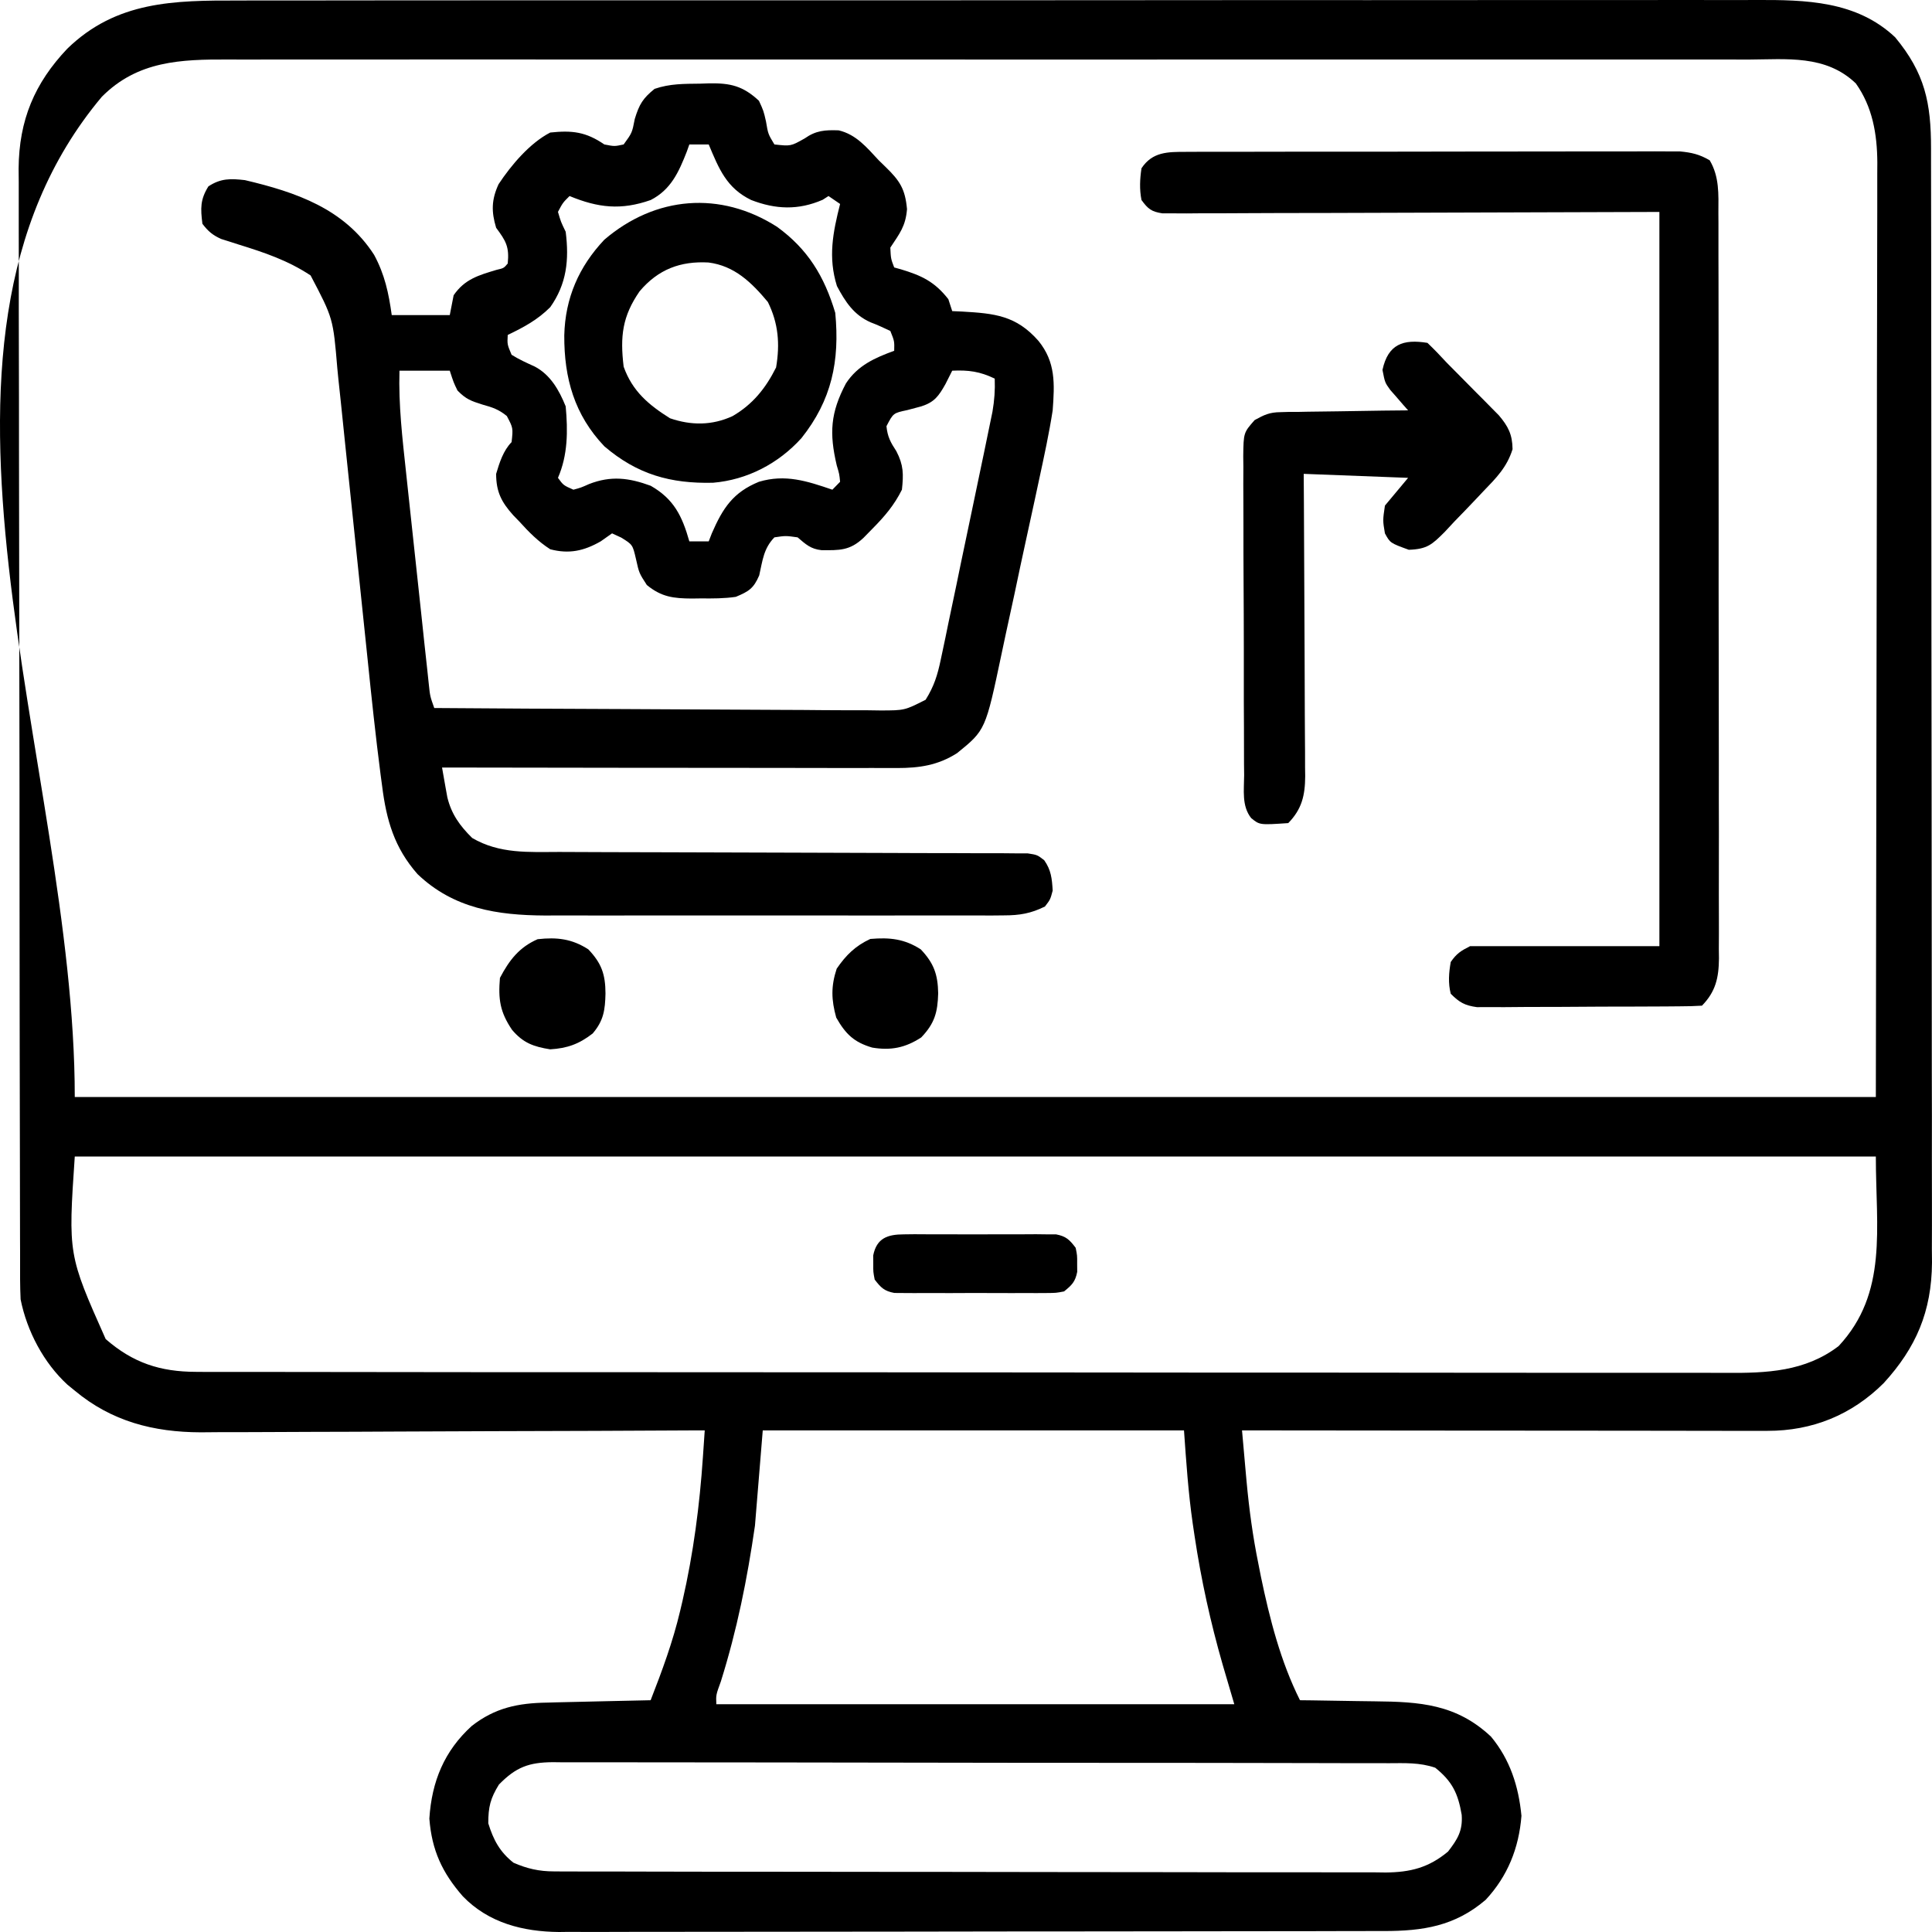
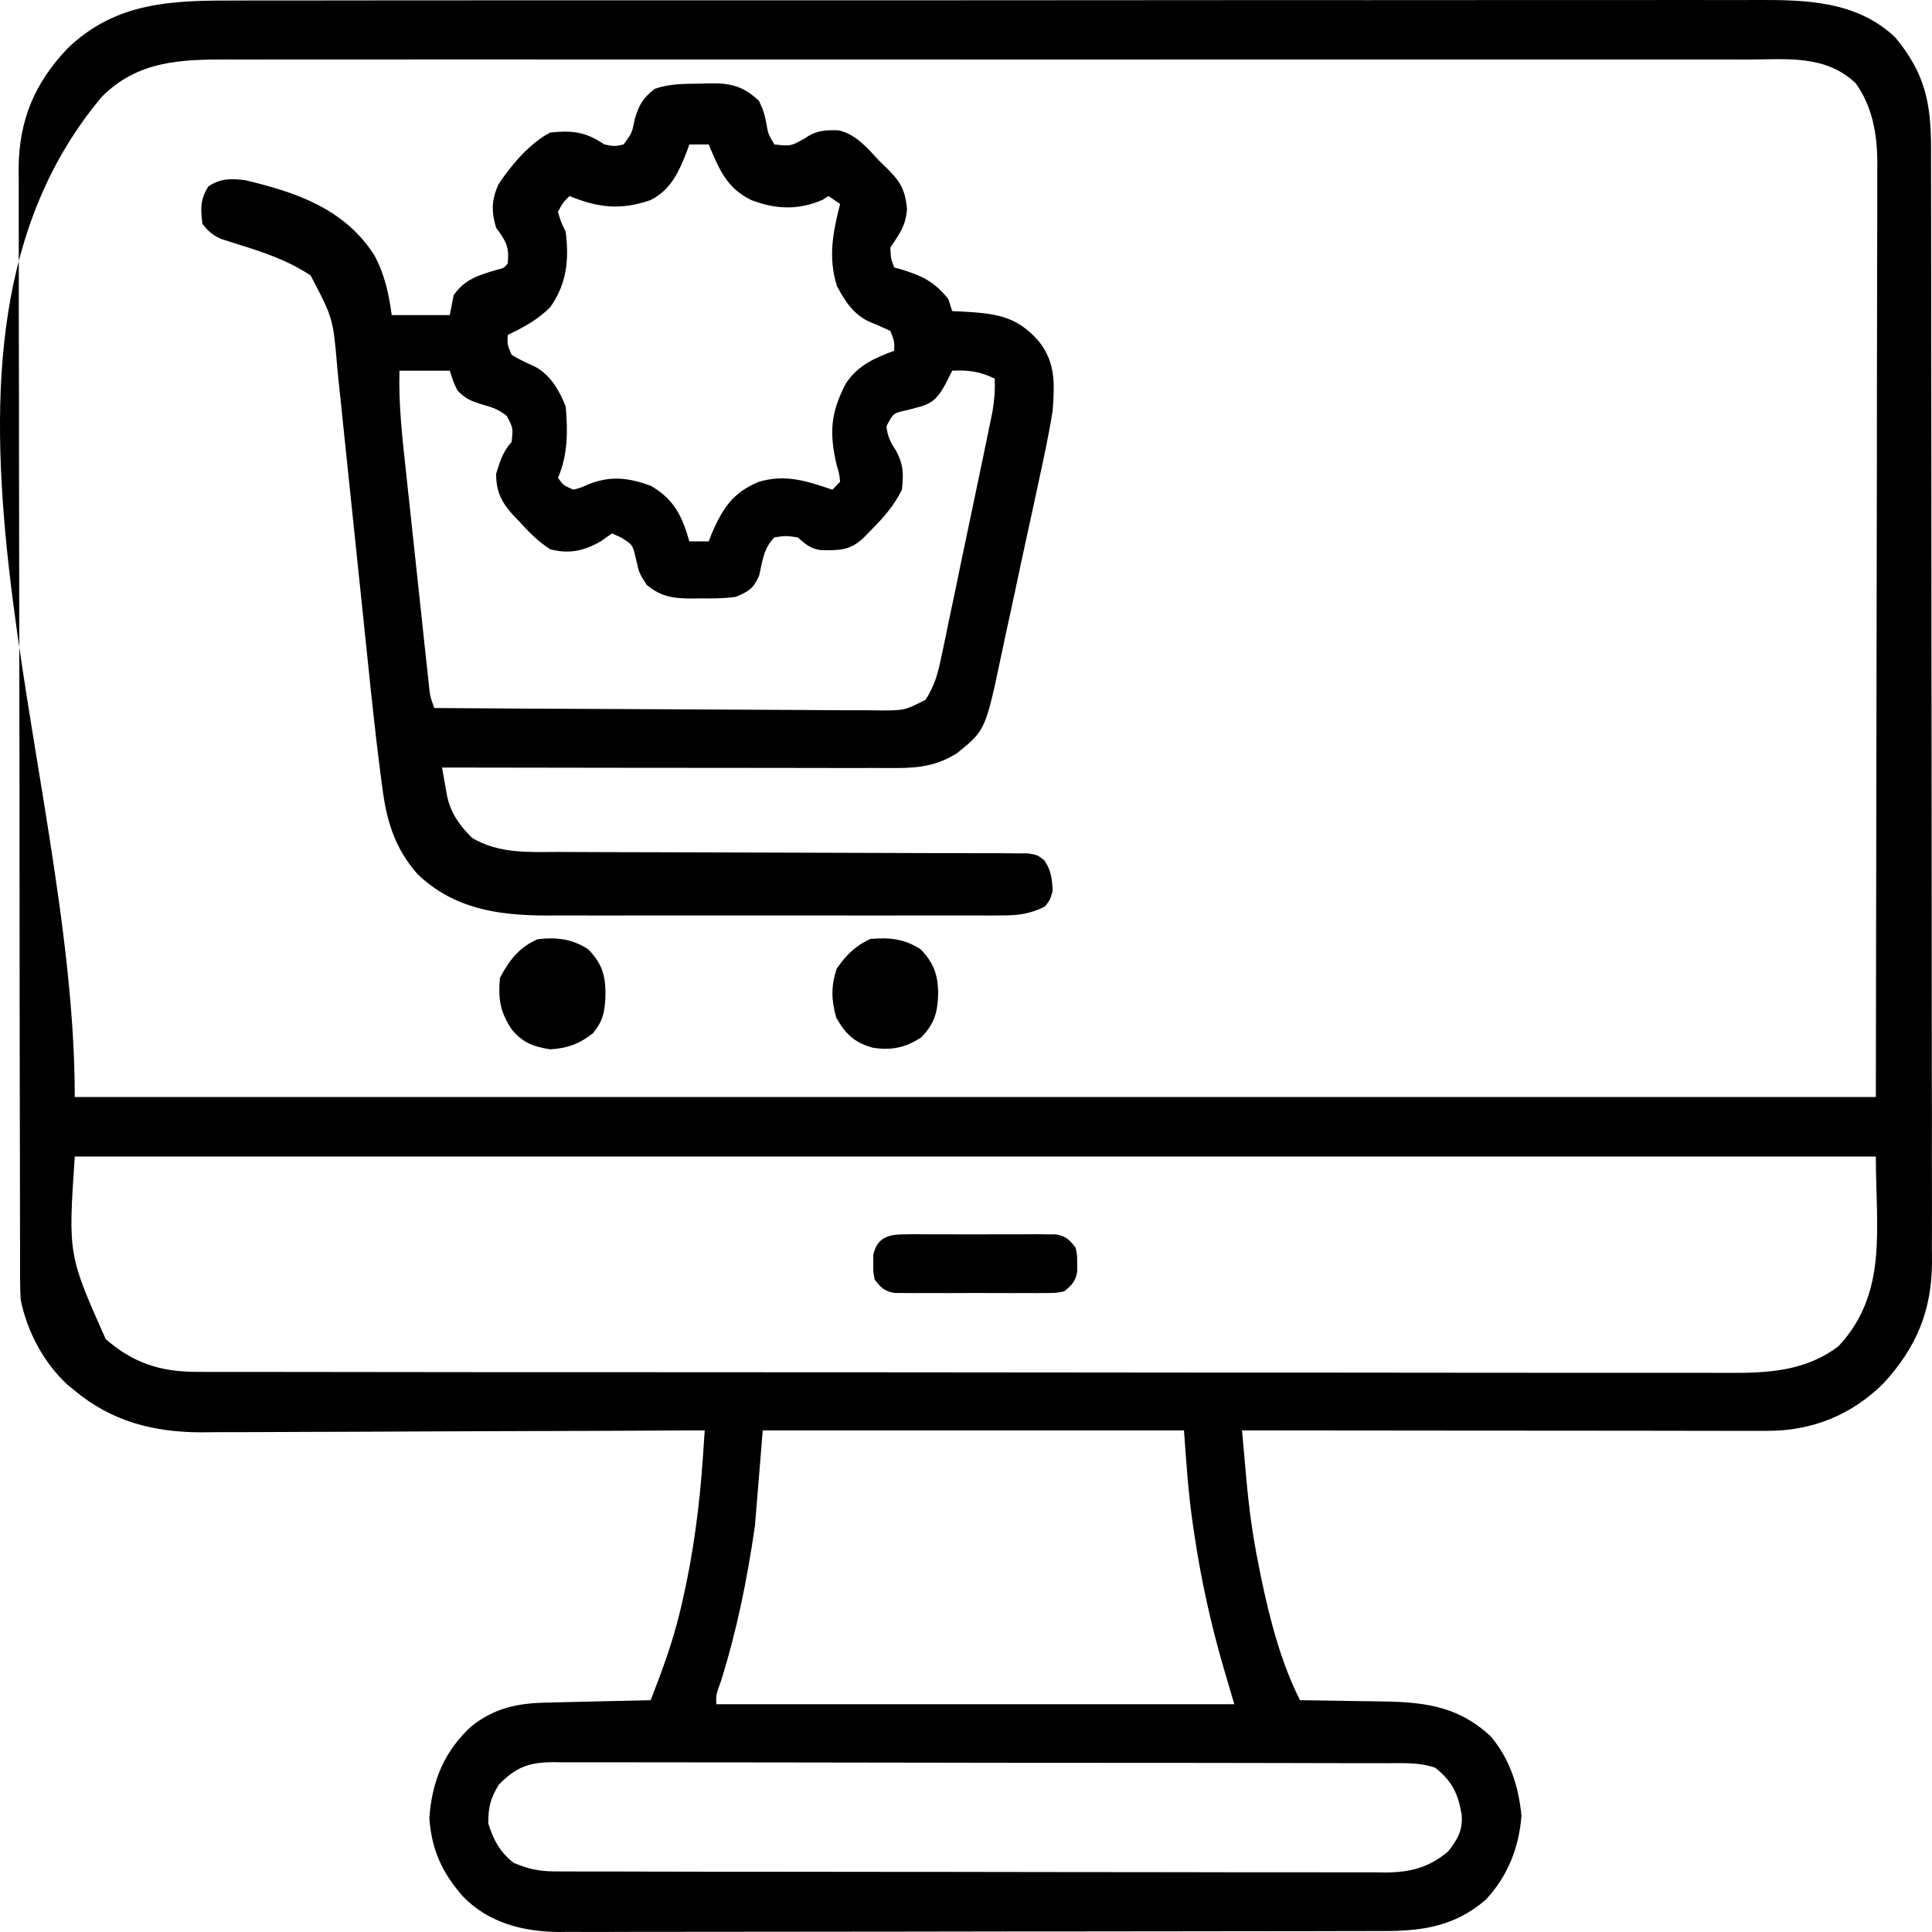
<svg xmlns="http://www.w3.org/2000/svg" width="30" height="30" viewBox="0 0 30 30" fill="none">
  <path d="M3.704 0.008C3.809 0.008 3.914 0.008 4.02 0.007C4.308 0.007 4.596 0.007 4.884 0.007C5.195 0.007 5.506 0.007 5.817 0.006C6.426 0.005 7.034 0.005 7.643 0.005C8.138 0.006 8.633 0.005 9.128 0.005C9.234 0.005 9.234 0.005 9.342 0.005C9.485 0.005 9.628 0.005 9.771 0.005C11.114 0.004 12.456 0.004 13.799 0.005C15.026 0.005 16.254 0.004 17.481 0.003C18.742 0.002 20.004 0.001 21.265 0.002C21.973 0.002 22.68 0.002 23.388 0.001C23.991 5.07111e-05 24.593 -3.5656e-05 25.196 0.001C25.503 0.001 25.81 0.001 26.117 0C26.399 -0 26.68 -7.54456e-05 26.962 0.001C27.064 0.001 27.165 0.001 27.267 0C28.039 -0.003 28.828 0.013 29.428 0.579C29.89 1.137 29.986 1.594 29.985 2.311C29.985 2.387 29.985 2.463 29.985 2.541C29.986 2.751 29.986 2.961 29.986 3.171C29.986 3.398 29.986 3.625 29.987 3.852C29.988 4.296 29.988 4.74 29.988 5.184C29.989 5.545 29.989 5.906 29.989 6.267C29.99 7.291 29.991 8.316 29.991 9.34C29.991 9.395 29.991 9.451 29.991 9.507C29.991 9.563 29.991 9.618 29.991 9.675C29.991 10.57 29.992 11.466 29.994 12.361C29.995 13.281 29.996 14.201 29.996 15.121C29.996 15.637 29.996 16.153 29.997 16.67C29.999 17.109 29.999 17.549 29.998 17.988C29.998 18.213 29.998 18.437 29.999 18.661C30 18.904 29.999 19.148 29.998 19.391C29.999 19.461 29.999 19.532 30 19.604C29.994 20.367 29.753 20.926 29.25 21.477C28.752 21.973 28.139 22.219 27.448 22.218C27.376 22.218 27.304 22.218 27.23 22.218C27.151 22.218 27.073 22.218 26.991 22.218C26.907 22.218 26.823 22.218 26.739 22.218C26.512 22.218 26.284 22.217 26.056 22.217C25.819 22.216 25.58 22.216 25.342 22.216C24.892 22.216 24.441 22.216 23.991 22.215C23.477 22.214 22.964 22.214 22.451 22.214C21.396 22.213 20.341 22.212 19.286 22.211C19.304 22.418 19.323 22.624 19.341 22.831C19.347 22.889 19.352 22.948 19.357 23.007C19.397 23.439 19.454 23.862 19.541 24.287C19.553 24.351 19.566 24.414 19.579 24.48C19.715 25.135 19.886 25.803 20.186 26.401C20.247 26.402 20.307 26.402 20.37 26.403C20.598 26.406 20.826 26.41 21.054 26.414C21.152 26.416 21.25 26.417 21.348 26.418C22.045 26.425 22.613 26.46 23.152 26.966C23.448 27.322 23.581 27.738 23.625 28.196C23.586 28.698 23.41 29.134 23.07 29.5C22.59 29.911 22.092 29.985 21.49 29.985C21.406 29.985 21.406 29.985 21.32 29.985C21.131 29.986 20.943 29.986 20.755 29.986C20.62 29.986 20.485 29.986 20.349 29.987C19.982 29.988 19.615 29.988 19.248 29.988C19.019 29.988 18.79 29.989 18.56 29.989C17.925 29.99 17.289 29.99 16.653 29.991C16.613 29.991 16.572 29.991 16.53 29.991C16.469 29.991 16.469 29.991 16.407 29.991C16.324 29.991 16.242 29.991 16.159 29.991C16.118 29.991 16.077 29.991 16.035 29.991C15.372 29.991 14.709 29.992 14.045 29.994C13.364 29.995 12.682 29.996 12.001 29.996C11.618 29.996 11.236 29.996 10.853 29.997C10.493 29.998 10.134 29.998 9.774 29.998C9.642 29.998 9.51 29.998 9.378 29.999C9.198 30 9.017 29.999 8.837 29.998C8.759 29.999 8.759 29.999 8.68 30C8.125 29.995 7.588 29.861 7.187 29.446C6.866 29.079 6.705 28.731 6.667 28.239C6.704 27.66 6.9 27.187 7.326 26.8C7.689 26.517 8.046 26.445 8.497 26.438C8.566 26.436 8.566 26.436 8.637 26.434C8.783 26.43 8.929 26.427 9.075 26.424C9.175 26.422 9.274 26.42 9.374 26.417C9.617 26.411 9.86 26.406 10.103 26.401C10.281 25.945 10.448 25.493 10.561 25.015C10.573 24.963 10.585 24.912 10.598 24.858C10.767 24.122 10.864 23.376 10.915 22.622C10.923 22.506 10.923 22.506 10.931 22.388C10.937 22.3 10.937 22.3 10.943 22.211C10.9 22.211 10.857 22.211 10.813 22.211C9.767 22.217 8.72 22.221 7.674 22.223C7.168 22.225 6.661 22.226 6.155 22.229C5.714 22.232 5.273 22.233 4.831 22.234C4.598 22.234 4.364 22.235 4.131 22.237C3.91 22.238 3.69 22.239 3.47 22.238C3.351 22.239 3.233 22.24 3.115 22.241C2.385 22.238 1.735 22.073 1.161 21.594C1.123 21.563 1.086 21.532 1.047 21.501C0.68 21.164 0.419 20.672 0.32 20.177C0.315 20.073 0.313 19.969 0.312 19.865C0.312 19.802 0.312 19.739 0.312 19.674C0.312 19.605 0.312 19.535 0.312 19.464C0.311 19.39 0.311 19.316 0.311 19.241C0.31 19.036 0.31 18.831 0.31 18.626C0.31 18.405 0.309 18.185 0.309 17.964C0.307 17.431 0.307 16.898 0.306 16.364C0.306 16.113 0.306 15.862 0.305 15.611C0.304 14.775 0.304 13.94 0.303 13.104C0.303 12.888 0.303 12.671 0.303 12.454C0.303 12.4 0.303 12.347 0.303 12.291C0.302 11.419 0.301 10.546 0.299 9.674C0.297 8.778 0.296 7.882 0.295 6.986C0.295 6.483 0.295 5.98 0.293 5.478C0.292 5.049 0.291 4.621 0.292 4.192C0.292 3.974 0.292 3.756 0.291 3.537C0.29 3.3 0.29 3.063 0.291 2.826C0.291 2.757 0.29 2.689 0.289 2.618C0.295 1.864 0.537 1.292 1.045 0.756C1.809 0.014 2.705 0.006 3.704 0.008ZM1.581 1.503C-1.712 5.426 1.161 11.855 1.161 17.034C10.39 17.034 19.619 17.034 29.128 17.034C29.132 14.574 29.136 12.115 29.14 9.58C29.141 8.804 29.143 8.027 29.144 7.227C29.145 6.531 29.145 6.531 29.145 5.835C29.146 5.525 29.146 5.214 29.147 4.904C29.148 4.509 29.149 4.113 29.149 3.717C29.149 3.572 29.149 3.427 29.15 3.282C29.151 3.086 29.15 2.889 29.15 2.693C29.15 2.636 29.151 2.58 29.151 2.521C29.148 2.08 29.076 1.659 28.817 1.295C28.349 0.847 27.744 0.922 27.146 0.925C27.041 0.925 26.936 0.925 26.83 0.924C26.542 0.923 26.253 0.924 25.965 0.924C25.653 0.925 25.342 0.924 25.03 0.924C24.42 0.923 23.811 0.923 23.201 0.924C22.705 0.924 22.209 0.924 21.713 0.924C21.643 0.924 21.572 0.924 21.5 0.924C21.356 0.924 21.213 0.924 21.07 0.924C19.726 0.923 18.381 0.924 17.037 0.925C15.884 0.925 14.731 0.925 13.578 0.924C12.239 0.923 10.899 0.923 9.56 0.924C9.417 0.924 9.275 0.924 9.132 0.924C9.061 0.924 8.991 0.924 8.919 0.924C8.424 0.924 7.929 0.924 7.434 0.923C6.83 0.923 6.227 0.923 5.623 0.924C5.315 0.924 5.008 0.925 4.7 0.924C4.418 0.923 4.136 0.924 3.854 0.925C3.752 0.925 3.65 0.925 3.548 0.924C2.81 0.921 2.137 0.943 1.581 1.503ZM1.161 17.958C1.058 19.483 1.058 19.483 1.641 20.793C2.064 21.162 2.487 21.301 3.043 21.302C3.085 21.302 3.128 21.302 3.172 21.303C3.314 21.303 3.457 21.303 3.6 21.303C3.703 21.303 3.806 21.303 3.91 21.303C4.193 21.304 4.477 21.304 4.761 21.304C5.067 21.304 5.373 21.305 5.68 21.305C6.279 21.306 6.879 21.307 7.479 21.307C7.967 21.307 8.454 21.307 8.942 21.307C10.324 21.308 11.707 21.309 13.089 21.309C13.163 21.309 13.238 21.309 13.315 21.309C13.389 21.309 13.464 21.309 13.541 21.309C14.75 21.309 15.959 21.31 17.169 21.312C18.41 21.314 19.652 21.314 20.894 21.314C21.591 21.314 22.288 21.315 22.985 21.316C23.578 21.317 24.172 21.317 24.765 21.317C25.068 21.316 25.371 21.316 25.674 21.317C25.951 21.318 26.228 21.318 26.506 21.317C26.606 21.317 26.706 21.317 26.806 21.318C27.429 21.322 28.03 21.3 28.551 20.901C29.318 20.076 29.128 19.076 29.128 17.958C19.899 17.958 10.67 17.958 1.161 17.958ZM11.844 22.211C11.804 22.699 11.764 23.187 11.723 23.69C11.602 24.526 11.445 25.306 11.194 26.108C11.117 26.319 11.117 26.319 11.123 26.463C13.777 26.463 16.431 26.463 19.166 26.463C19.106 26.26 19.047 26.056 18.985 25.847C18.796 25.189 18.652 24.534 18.55 23.855C18.541 23.791 18.531 23.726 18.521 23.66C18.451 23.175 18.42 22.703 18.385 22.211C16.227 22.211 14.068 22.211 11.844 22.211ZM7.747 27.711C7.615 27.925 7.582 28.057 7.582 28.312C7.662 28.572 7.762 28.757 7.973 28.924C8.186 29.017 8.372 29.059 8.603 29.059C8.65 29.06 8.698 29.06 8.747 29.06C8.798 29.06 8.85 29.06 8.904 29.06C8.959 29.06 9.014 29.06 9.071 29.061C9.257 29.061 9.443 29.061 9.628 29.061C9.761 29.062 9.894 29.062 10.027 29.062C10.389 29.063 10.75 29.064 11.112 29.064C11.338 29.064 11.564 29.064 11.79 29.064C12.415 29.065 13.04 29.066 13.666 29.066C13.706 29.066 13.746 29.066 13.787 29.066C13.847 29.066 13.847 29.066 13.909 29.066C13.99 29.066 14.071 29.066 14.153 29.066C14.213 29.066 14.213 29.066 14.275 29.066C14.928 29.067 15.581 29.068 16.235 29.069C16.906 29.07 17.576 29.071 18.247 29.071C18.624 29.071 19.001 29.072 19.377 29.073C19.732 29.074 20.086 29.074 20.44 29.073C20.57 29.073 20.7 29.074 20.83 29.074C21.008 29.075 21.185 29.075 21.362 29.074C21.414 29.075 21.465 29.075 21.518 29.076C21.898 29.072 22.183 29.003 22.485 28.751C22.632 28.561 22.715 28.429 22.697 28.18C22.641 27.85 22.551 27.661 22.286 27.449C22.044 27.366 21.811 27.378 21.558 27.379C21.501 27.379 21.445 27.378 21.386 27.378C21.195 27.378 21.004 27.378 20.812 27.378C20.676 27.377 20.539 27.377 20.402 27.377C20.03 27.376 19.658 27.375 19.286 27.375C19.054 27.375 18.822 27.375 18.59 27.374C17.947 27.374 17.304 27.373 16.661 27.373C16.599 27.373 16.599 27.373 16.536 27.373C16.495 27.373 16.454 27.373 16.411 27.373C16.328 27.373 16.244 27.373 16.16 27.373C16.119 27.373 16.077 27.373 16.035 27.373C15.363 27.372 14.691 27.371 14.019 27.37C13.329 27.368 12.639 27.368 11.949 27.367C11.562 27.367 11.175 27.367 10.787 27.366C10.423 27.365 10.059 27.365 9.695 27.365C9.561 27.365 9.427 27.365 9.293 27.365C9.111 27.364 8.928 27.364 8.746 27.365C8.693 27.364 8.64 27.364 8.585 27.363C8.216 27.366 8.014 27.437 7.747 27.711Z" fill="black" />
  <path d="M10.873 1.299C10.921 1.297 10.969 1.296 11.018 1.294C11.341 1.29 11.536 1.333 11.785 1.565C11.857 1.722 11.857 1.722 11.894 1.885C11.927 2.081 11.927 2.081 12.025 2.243C12.279 2.271 12.279 2.271 12.494 2.15C12.672 2.025 12.809 2.017 13.023 2.024C13.294 2.088 13.458 2.288 13.645 2.489C13.681 2.524 13.716 2.558 13.753 2.594C13.973 2.808 14.056 2.936 14.084 3.248C14.062 3.515 13.969 3.626 13.825 3.845C13.833 4.017 13.833 4.017 13.885 4.153C13.921 4.163 13.956 4.173 13.993 4.183C14.31 4.279 14.513 4.373 14.726 4.646C14.745 4.707 14.765 4.768 14.786 4.831C14.838 4.833 14.89 4.836 14.944 4.838C15.444 4.867 15.779 4.899 16.125 5.293C16.394 5.624 16.376 5.958 16.346 6.372C16.29 6.732 16.213 7.087 16.136 7.443C16.113 7.546 16.091 7.649 16.07 7.751C16.023 7.966 15.977 8.18 15.93 8.394C15.87 8.667 15.812 8.94 15.755 9.213C15.71 9.425 15.664 9.637 15.617 9.848C15.595 9.949 15.574 10.05 15.553 10.15C15.303 11.337 15.303 11.337 14.861 11.695C14.562 11.885 14.274 11.926 13.929 11.926C13.867 11.926 13.804 11.926 13.74 11.926C13.638 11.926 13.638 11.926 13.534 11.925C13.462 11.925 13.39 11.926 13.316 11.926C13.118 11.925 12.921 11.925 12.724 11.925C12.518 11.924 12.312 11.924 12.106 11.924C11.716 11.924 11.326 11.924 10.936 11.923C10.492 11.922 10.048 11.922 9.604 11.922C8.69 11.921 7.777 11.92 6.864 11.918C6.881 12.017 6.899 12.115 6.916 12.213C6.926 12.268 6.936 12.323 6.946 12.379C7.01 12.645 7.143 12.825 7.332 13.012C7.757 13.261 8.208 13.23 8.683 13.229C8.764 13.23 8.845 13.23 8.926 13.23C9.099 13.231 9.272 13.232 9.445 13.232C9.719 13.232 9.993 13.233 10.267 13.234C10.947 13.237 11.627 13.239 12.307 13.24C12.836 13.241 13.365 13.243 13.894 13.245C14.166 13.247 14.439 13.247 14.711 13.247C14.88 13.247 15.049 13.248 15.219 13.249C15.335 13.25 15.45 13.249 15.566 13.249C15.635 13.249 15.704 13.25 15.775 13.251C15.835 13.251 15.895 13.251 15.957 13.251C16.106 13.274 16.106 13.274 16.214 13.357C16.322 13.51 16.335 13.642 16.346 13.829C16.309 13.968 16.309 13.968 16.226 14.076C16.007 14.185 15.831 14.214 15.589 14.214C15.488 14.215 15.488 14.215 15.385 14.216C15.312 14.215 15.239 14.215 15.163 14.215C15.086 14.215 15.008 14.215 14.928 14.215C14.716 14.216 14.504 14.216 14.291 14.215C14.069 14.215 13.846 14.215 13.623 14.216C13.249 14.216 12.875 14.216 12.5 14.215C12.069 14.214 11.637 14.214 11.206 14.215C10.834 14.216 10.463 14.216 10.092 14.215C9.87 14.215 9.649 14.215 9.427 14.216C9.18 14.216 8.933 14.215 8.685 14.215C8.613 14.215 8.54 14.215 8.465 14.216C7.723 14.212 7.045 14.11 6.483 13.573C6.123 13.163 6 12.737 5.933 12.201C5.925 12.145 5.918 12.088 5.91 12.03C5.832 11.427 5.768 10.822 5.706 10.216C5.685 10.015 5.664 9.814 5.643 9.612C5.59 9.113 5.539 8.614 5.487 8.115C5.443 7.69 5.399 7.265 5.354 6.84C5.333 6.643 5.313 6.446 5.293 6.248C5.28 6.127 5.267 6.005 5.254 5.883C5.249 5.829 5.244 5.776 5.238 5.72C5.173 4.943 5.173 4.943 4.823 4.277C4.468 4.042 4.104 3.921 3.702 3.796C3.656 3.781 3.609 3.766 3.562 3.751C3.499 3.731 3.499 3.731 3.435 3.711C3.303 3.652 3.232 3.592 3.143 3.475C3.113 3.235 3.108 3.1 3.236 2.894C3.429 2.767 3.582 2.772 3.803 2.797C4.595 2.984 5.346 3.239 5.809 3.957C5.974 4.262 6.035 4.549 6.083 4.893C6.38 4.893 6.677 4.893 6.984 4.893C7.003 4.791 7.023 4.689 7.044 4.585C7.216 4.334 7.433 4.274 7.708 4.191C7.823 4.164 7.823 4.164 7.884 4.092C7.911 3.83 7.854 3.74 7.704 3.537C7.628 3.286 7.631 3.1 7.742 2.86C7.938 2.563 8.229 2.22 8.544 2.058C8.883 2.022 9.097 2.046 9.384 2.243C9.542 2.274 9.542 2.274 9.684 2.243C9.815 2.063 9.815 2.063 9.857 1.846C9.927 1.617 9.984 1.526 10.164 1.38C10.403 1.298 10.623 1.302 10.873 1.299ZM10.704 2.243C10.685 2.297 10.685 2.297 10.665 2.353C10.54 2.673 10.417 2.946 10.104 3.106C9.645 3.267 9.289 3.228 8.844 3.044C8.74 3.147 8.74 3.147 8.664 3.29C8.709 3.444 8.709 3.444 8.784 3.599C8.839 4.035 8.8 4.409 8.544 4.77C8.347 4.967 8.132 5.082 7.884 5.201C7.876 5.348 7.876 5.348 7.944 5.509C8.06 5.582 8.179 5.635 8.304 5.692C8.547 5.82 8.682 6.058 8.784 6.31C8.819 6.692 8.818 7.065 8.664 7.42C8.749 7.536 8.749 7.536 8.904 7.604C9.022 7.572 9.022 7.572 9.148 7.516C9.487 7.384 9.766 7.419 10.104 7.543C10.463 7.748 10.592 8.011 10.704 8.406C10.804 8.406 10.903 8.406 11.005 8.406C11.021 8.365 11.037 8.324 11.053 8.282C11.225 7.886 11.386 7.644 11.785 7.481C12.194 7.359 12.53 7.469 12.925 7.604C12.965 7.564 13.004 7.523 13.045 7.481C13.033 7.36 13.033 7.36 12.993 7.227C12.875 6.724 12.895 6.409 13.136 5.953C13.32 5.673 13.584 5.557 13.885 5.447C13.889 5.298 13.889 5.298 13.825 5.139C13.723 5.091 13.621 5.043 13.516 5.004C13.258 4.889 13.127 4.688 12.996 4.442C12.856 3.994 12.933 3.611 13.045 3.167C12.986 3.127 12.926 3.086 12.865 3.044C12.835 3.063 12.806 3.082 12.775 3.102C12.395 3.267 12.044 3.252 11.665 3.106C11.283 2.921 11.164 2.623 11.005 2.243C10.906 2.243 10.807 2.243 10.704 2.243ZM6.203 5.756C6.187 6.289 6.249 6.813 6.306 7.342C6.317 7.442 6.328 7.541 6.338 7.641C6.36 7.849 6.383 8.056 6.405 8.264C6.434 8.53 6.462 8.797 6.491 9.063C6.513 9.268 6.535 9.473 6.557 9.679C6.567 9.777 6.578 9.875 6.588 9.973C6.603 10.11 6.618 10.247 6.633 10.384C6.641 10.462 6.649 10.54 6.658 10.62C6.678 10.811 6.678 10.811 6.743 10.994C7.709 11.001 8.674 11.007 9.639 11.01C10.087 11.012 10.535 11.014 10.983 11.017C11.374 11.02 11.764 11.022 12.155 11.023C12.362 11.024 12.569 11.024 12.775 11.027C13.006 11.029 13.237 11.029 13.468 11.029C13.537 11.03 13.605 11.031 13.676 11.032C14.047 11.031 14.047 11.031 14.373 10.866C14.504 10.656 14.557 10.486 14.608 10.243C14.617 10.199 14.627 10.156 14.636 10.111C14.667 9.969 14.696 9.826 14.725 9.683C14.746 9.583 14.767 9.483 14.788 9.383C14.832 9.175 14.876 8.966 14.918 8.757C14.973 8.49 15.029 8.223 15.086 7.956C15.14 7.701 15.193 7.446 15.246 7.19C15.257 7.142 15.267 7.093 15.277 7.043C15.306 6.906 15.334 6.768 15.362 6.63C15.387 6.513 15.387 6.513 15.411 6.393C15.441 6.216 15.453 6.058 15.446 5.879C15.216 5.768 15.039 5.744 14.786 5.756C14.751 5.824 14.716 5.893 14.681 5.964C14.576 6.15 14.511 6.244 14.306 6.31C14.234 6.329 14.162 6.348 14.088 6.368C13.871 6.414 13.871 6.414 13.765 6.618C13.781 6.782 13.829 6.87 13.919 7.007C14.031 7.223 14.031 7.363 14.005 7.604C13.886 7.843 13.737 8.018 13.552 8.205C13.504 8.253 13.457 8.301 13.409 8.351C13.196 8.552 13.035 8.545 12.756 8.543C12.588 8.525 12.512 8.452 12.385 8.344C12.2 8.318 12.2 8.318 12.025 8.344C11.857 8.517 11.842 8.701 11.789 8.935C11.701 9.139 11.626 9.184 11.425 9.268C11.244 9.294 11.067 9.294 10.885 9.292C10.837 9.292 10.789 9.293 10.74 9.294C10.46 9.292 10.271 9.271 10.044 9.084C9.924 8.899 9.924 8.899 9.876 8.683C9.824 8.458 9.824 8.458 9.647 8.348C9.6 8.326 9.553 8.305 9.504 8.282C9.446 8.323 9.388 8.364 9.328 8.406C9.068 8.555 8.836 8.606 8.544 8.529C8.357 8.409 8.213 8.263 8.064 8.098C8.033 8.065 8.001 8.033 7.969 8C7.786 7.796 7.704 7.636 7.704 7.358C7.756 7.183 7.815 6.997 7.944 6.865C7.968 6.646 7.968 6.646 7.87 6.46C7.746 6.358 7.646 6.325 7.494 6.283C7.317 6.227 7.236 6.2 7.104 6.064C7.044 5.941 7.044 5.941 6.984 5.756C6.726 5.756 6.469 5.756 6.203 5.756Z" fill="black" />
-   <path d="M18.415 2.358C18.483 2.358 18.552 2.357 18.622 2.357C18.698 2.357 18.773 2.357 18.85 2.357C18.93 2.357 19.009 2.357 19.09 2.357C19.308 2.356 19.525 2.356 19.742 2.356C19.923 2.356 20.105 2.356 20.286 2.355C20.714 2.355 21.142 2.355 21.57 2.355C22.011 2.355 22.453 2.354 22.894 2.353C23.273 2.352 23.652 2.352 24.031 2.352C24.257 2.352 24.483 2.352 24.71 2.351C24.923 2.351 25.136 2.351 25.349 2.351C25.464 2.351 25.579 2.351 25.694 2.35C25.763 2.35 25.832 2.351 25.903 2.351C25.963 2.351 26.022 2.351 26.084 2.351C26.266 2.368 26.389 2.396 26.548 2.489C26.699 2.743 26.685 3.016 26.683 3.305C26.684 3.356 26.684 3.407 26.684 3.459C26.685 3.63 26.684 3.8 26.684 3.97C26.684 4.093 26.685 4.215 26.685 4.337C26.686 4.669 26.686 5.001 26.686 5.332C26.686 5.609 26.686 5.886 26.686 6.163C26.687 6.816 26.687 7.47 26.687 8.123C26.686 8.797 26.687 9.471 26.688 10.145C26.689 10.724 26.69 11.302 26.69 11.881C26.689 12.227 26.69 12.572 26.691 12.918C26.691 13.243 26.691 13.568 26.69 13.893C26.69 14.012 26.69 14.131 26.691 14.251C26.692 14.414 26.691 14.576 26.69 14.739C26.691 14.786 26.691 14.834 26.692 14.882C26.689 15.185 26.64 15.399 26.428 15.616C26.315 15.623 26.202 15.626 26.089 15.626C26.016 15.627 25.944 15.627 25.869 15.628C25.79 15.628 25.711 15.629 25.629 15.629C25.548 15.629 25.467 15.63 25.385 15.63C25.214 15.631 25.043 15.631 24.872 15.631C24.653 15.632 24.434 15.633 24.215 15.635C24.047 15.636 23.879 15.636 23.71 15.636C23.59 15.637 23.471 15.638 23.351 15.639C23.277 15.639 23.204 15.639 23.129 15.638C23.065 15.639 23 15.639 22.934 15.639C22.745 15.613 22.663 15.567 22.527 15.431C22.485 15.265 22.497 15.107 22.527 14.938C22.619 14.804 22.685 14.765 22.827 14.692C23.797 14.692 24.768 14.692 25.767 14.692C25.767 10.93 25.767 7.167 25.767 3.291C23.188 3.298 23.188 3.298 20.609 3.307C20.111 3.308 20.111 3.308 19.878 3.308C19.714 3.308 19.551 3.309 19.388 3.31C19.141 3.312 18.894 3.312 18.648 3.312C18.575 3.312 18.502 3.313 18.426 3.314C18.36 3.313 18.294 3.313 18.226 3.313C18.139 3.313 18.139 3.313 18.05 3.313C17.88 3.287 17.827 3.246 17.725 3.106C17.692 2.939 17.7 2.78 17.725 2.613C17.895 2.356 18.134 2.358 18.415 2.358Z" fill="black" />
-   <path d="M22.165 5.324C22.27 5.424 22.367 5.525 22.465 5.632C22.539 5.707 22.613 5.782 22.687 5.856C22.767 5.937 22.846 6.018 22.926 6.098C22.967 6.139 23.007 6.18 23.049 6.221C23.088 6.261 23.127 6.301 23.167 6.341C23.202 6.377 23.237 6.412 23.274 6.449C23.419 6.62 23.484 6.746 23.487 6.975C23.399 7.257 23.232 7.423 23.031 7.631C22.993 7.672 22.955 7.713 22.915 7.754C22.806 7.87 22.695 7.984 22.585 8.097C22.536 8.15 22.487 8.202 22.437 8.256C22.238 8.456 22.162 8.527 21.876 8.537C21.587 8.432 21.587 8.432 21.505 8.282C21.471 8.082 21.471 8.082 21.505 7.851C21.623 7.709 21.742 7.566 21.865 7.42C21.33 7.399 20.795 7.379 20.244 7.358C20.246 7.585 20.246 7.585 20.247 7.817C20.25 8.318 20.252 8.818 20.254 9.319C20.255 9.622 20.256 9.926 20.258 10.229C20.26 10.522 20.261 10.815 20.261 11.108C20.262 11.22 20.262 11.331 20.263 11.443C20.265 11.6 20.265 11.756 20.265 11.913C20.266 11.982 20.266 11.982 20.267 12.053C20.265 12.353 20.215 12.565 20.004 12.781C19.56 12.811 19.56 12.811 19.428 12.703C19.279 12.514 19.318 12.269 19.319 12.036C19.318 11.979 19.318 11.921 19.317 11.863C19.316 11.673 19.316 11.483 19.316 11.293C19.316 11.161 19.315 11.029 19.314 10.897C19.314 10.621 19.314 10.345 19.314 10.068C19.314 9.714 19.312 9.359 19.31 9.005C19.308 8.733 19.308 8.46 19.308 8.188C19.308 8.057 19.308 7.927 19.307 7.796C19.305 7.613 19.306 7.431 19.307 7.248C19.306 7.194 19.305 7.14 19.305 7.084C19.31 6.719 19.31 6.719 19.482 6.523C19.633 6.44 19.714 6.402 19.882 6.4C19.949 6.398 19.949 6.398 20.017 6.396C20.064 6.396 20.111 6.396 20.159 6.396C20.208 6.395 20.257 6.394 20.307 6.393C20.462 6.39 20.618 6.389 20.773 6.387C20.879 6.386 20.984 6.384 21.09 6.382C21.348 6.377 21.606 6.374 21.865 6.372C21.839 6.343 21.814 6.314 21.787 6.284C21.754 6.246 21.721 6.208 21.687 6.168C21.654 6.131 21.621 6.093 21.587 6.054C21.505 5.94 21.505 5.94 21.467 5.744C21.554 5.343 21.789 5.263 22.165 5.324Z" fill="black" />
-   <path d="M12.066 3.522C12.543 3.869 12.799 4.287 12.97 4.858C13.041 5.607 12.915 6.212 12.445 6.803C12.085 7.201 11.601 7.451 11.073 7.496C10.414 7.512 9.896 7.368 9.384 6.93C8.92 6.442 8.759 5.874 8.762 5.208C8.776 4.626 8.99 4.14 9.384 3.722C10.178 3.043 11.186 2.96 12.066 3.522ZM9.932 4.523C9.664 4.911 9.627 5.221 9.684 5.694C9.82 6.076 10.074 6.288 10.404 6.495C10.733 6.608 11.057 6.608 11.376 6.461C11.687 6.28 11.889 6.03 12.051 5.706C12.113 5.342 12.087 5.019 11.923 4.689C11.668 4.384 11.405 4.128 11.002 4.076C10.567 4.052 10.221 4.181 9.932 4.523Z" fill="black" />
  <path d="M14.034 19.167C14.088 19.166 14.143 19.166 14.199 19.165C14.258 19.165 14.317 19.166 14.378 19.166C14.438 19.166 14.499 19.166 14.561 19.166C14.69 19.166 14.818 19.166 14.946 19.167C15.142 19.168 15.338 19.167 15.535 19.166C15.659 19.166 15.784 19.166 15.908 19.166C15.996 19.166 15.996 19.166 16.087 19.165C16.169 19.166 16.169 19.166 16.252 19.167C16.324 19.167 16.324 19.167 16.398 19.167C16.554 19.197 16.607 19.249 16.703 19.376C16.727 19.495 16.727 19.495 16.726 19.622C16.727 19.685 16.727 19.685 16.727 19.749C16.696 19.906 16.644 19.954 16.523 20.053C16.398 20.077 16.398 20.077 16.252 20.078C16.17 20.078 16.17 20.078 16.087 20.079C16.028 20.079 15.969 20.078 15.908 20.078C15.848 20.078 15.787 20.078 15.725 20.079C15.596 20.079 15.468 20.078 15.34 20.078C15.144 20.077 14.947 20.078 14.751 20.079C14.627 20.079 14.502 20.078 14.378 20.078C14.319 20.078 14.26 20.079 14.199 20.079C14.145 20.079 14.09 20.078 14.034 20.078C13.986 20.077 13.937 20.077 13.888 20.077C13.732 20.048 13.679 19.996 13.582 19.869C13.559 19.749 13.559 19.749 13.56 19.622C13.559 19.58 13.559 19.538 13.559 19.495C13.613 19.223 13.785 19.168 14.034 19.167Z" fill="black" />
  <path d="M14.298 14.742C14.499 14.955 14.563 15.128 14.568 15.424C14.56 15.72 14.513 15.891 14.305 16.109C14.057 16.271 13.833 16.315 13.544 16.267C13.265 16.185 13.133 16.062 12.985 15.801C12.908 15.525 12.902 15.315 12.992 15.042C13.136 14.831 13.283 14.687 13.514 14.58C13.815 14.554 14.044 14.578 14.298 14.742Z" fill="black" />
  <path d="M9.136 14.742C9.34 14.957 9.401 15.128 9.402 15.428C9.396 15.684 9.373 15.849 9.203 16.048C8.992 16.212 8.808 16.278 8.543 16.294C8.282 16.252 8.122 16.194 7.95 15.99C7.764 15.714 7.735 15.517 7.763 15.185C7.909 14.907 8.063 14.709 8.348 14.584C8.649 14.55 8.883 14.578 9.136 14.742Z" fill="black" />
</svg>